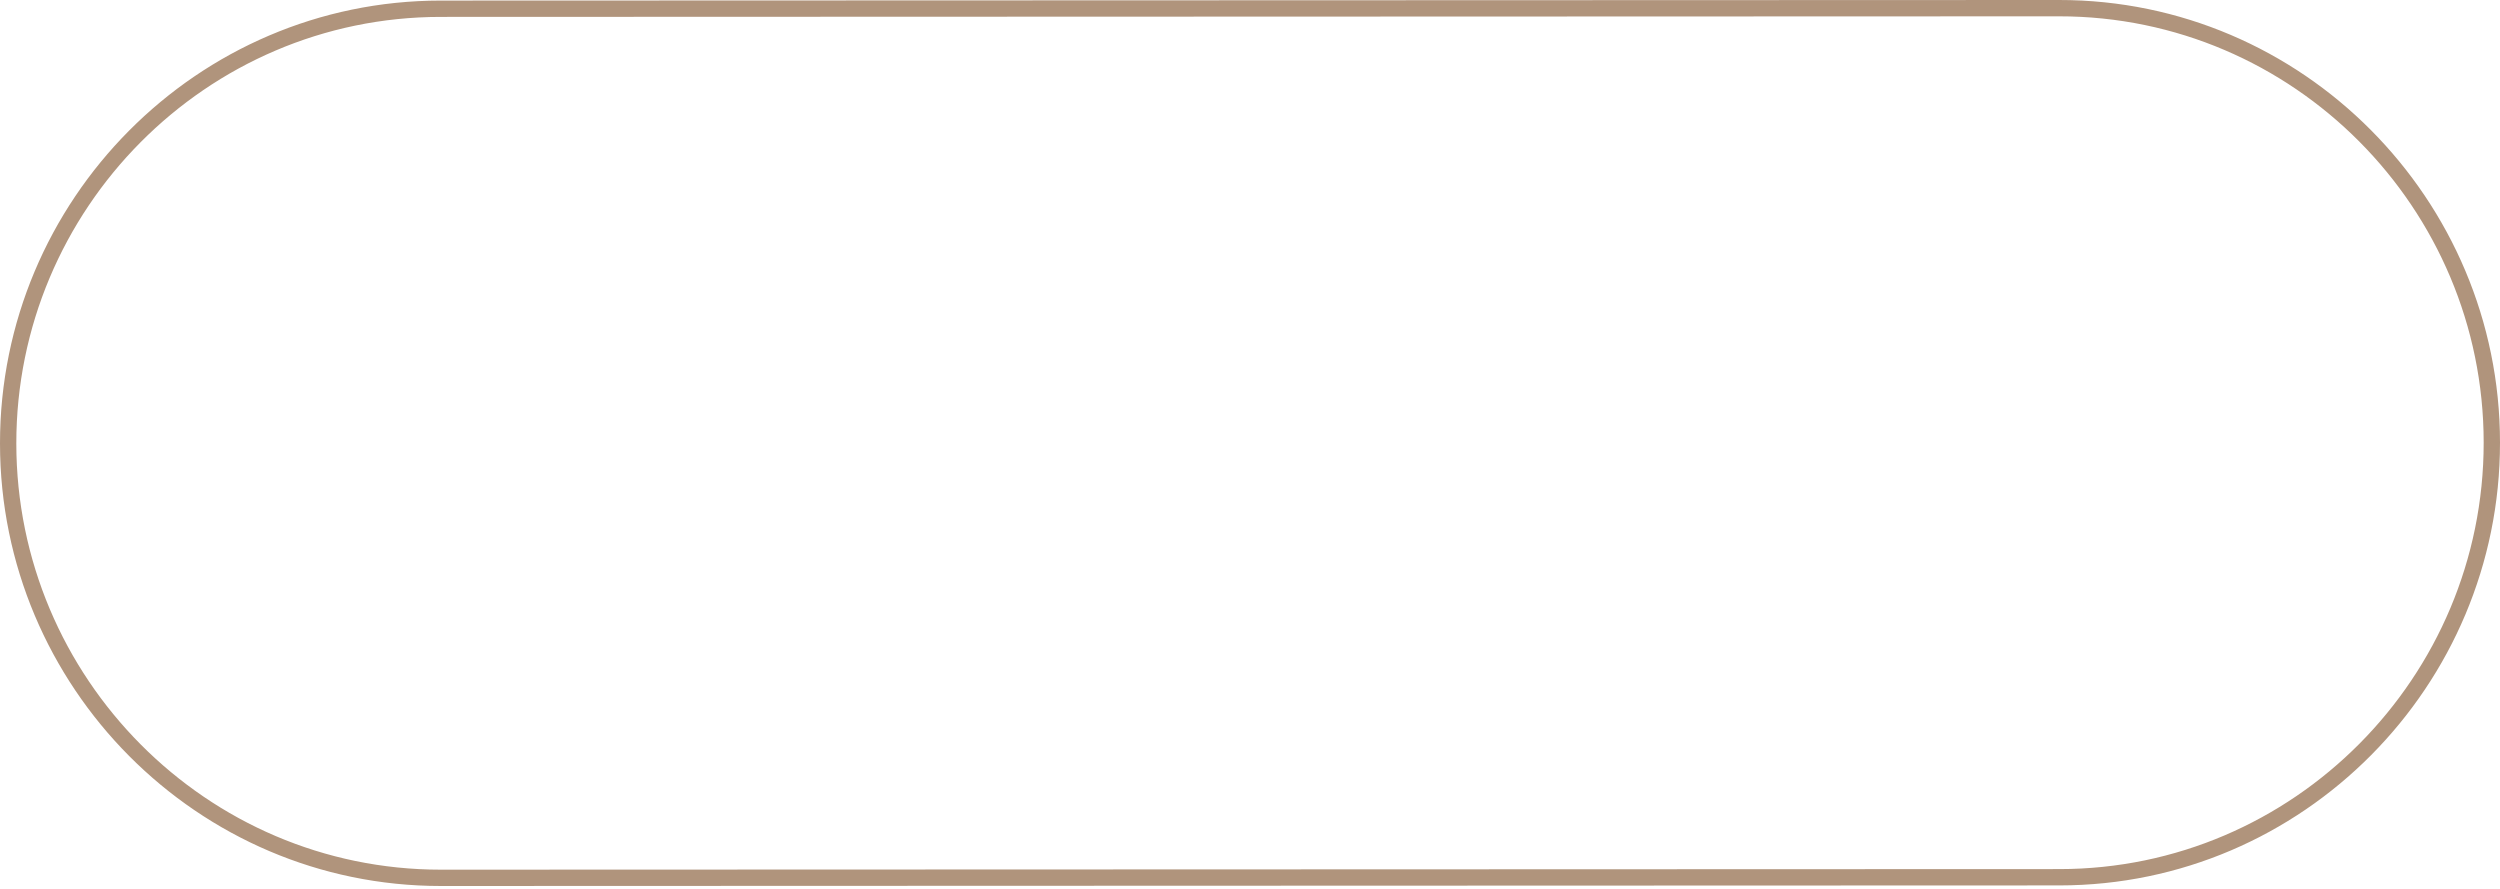
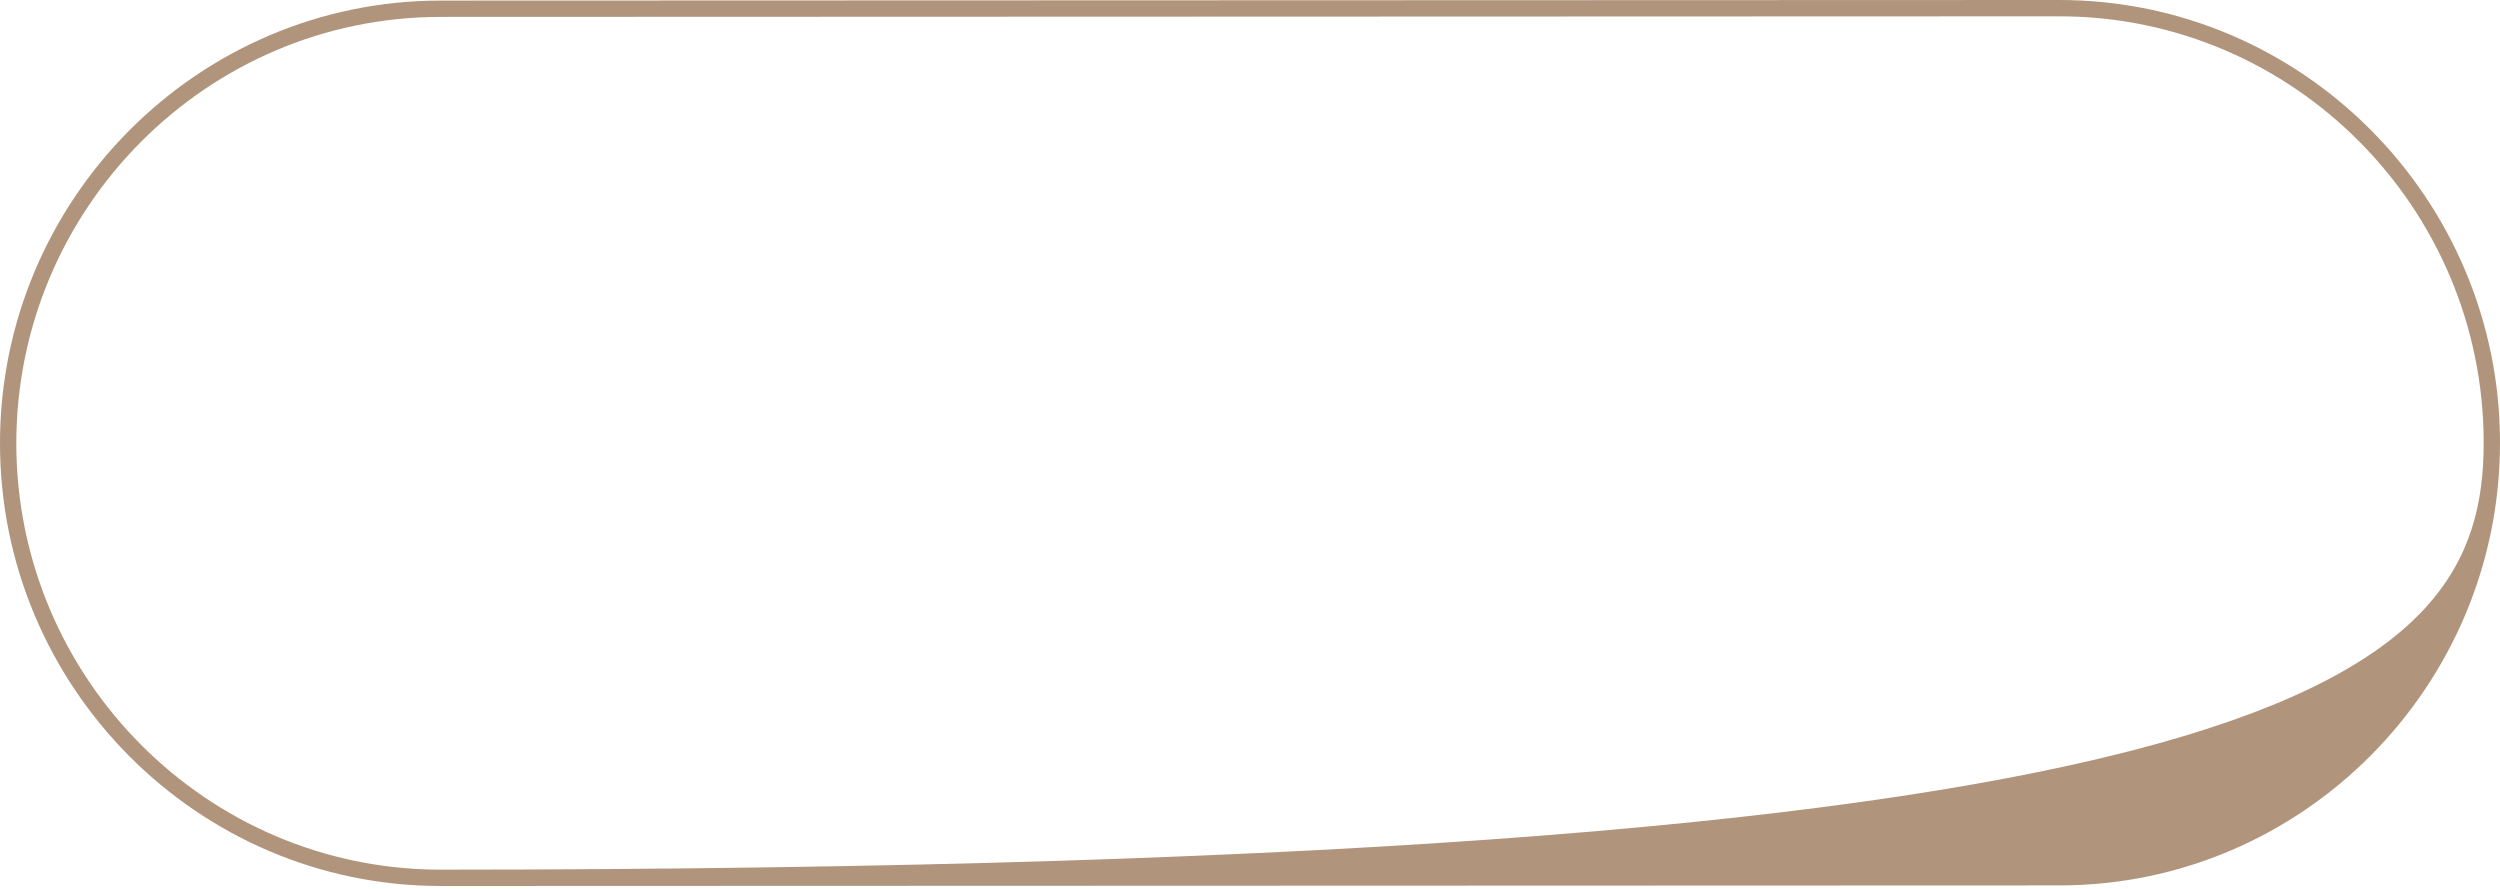
<svg xmlns="http://www.w3.org/2000/svg" width="613" height="218" viewBox="0 0 613 218" fill="none">
-   <path fill-rule="evenodd" clip-rule="evenodd" d="M504.894 4.003L108.031 4.144C50.58 4.165 3.982 51.234 4.002 108.731C4.023 166.229 50.655 213.265 108.106 213.244L504.968 213.103C562.419 213.082 609.018 166.013 608.997 108.516C608.977 51.018 562.345 3.982 504.894 4.003ZM108.03 0.142C48.345 0.163 -0.022 49.048 -0 108.733C0.021 168.418 48.422 217.268 108.107 217.247L504.97 217.105C564.654 217.084 613.021 168.199 613 108.514C612.978 48.83 564.577 -0.021 504.892 0L108.03 0.142Z" fill="#B0947C" />
+   <path fill-rule="evenodd" clip-rule="evenodd" d="M504.894 4.003L108.031 4.144C50.58 4.165 3.982 51.234 4.002 108.731C4.023 166.229 50.655 213.265 108.106 213.244C562.419 213.082 609.018 166.013 608.997 108.516C608.977 51.018 562.345 3.982 504.894 4.003ZM108.03 0.142C48.345 0.163 -0.022 49.048 -0 108.733C0.021 168.418 48.422 217.268 108.107 217.247L504.97 217.105C564.654 217.084 613.021 168.199 613 108.514C612.978 48.83 564.577 -0.021 504.892 0L108.03 0.142Z" fill="#B0947C" />
</svg>